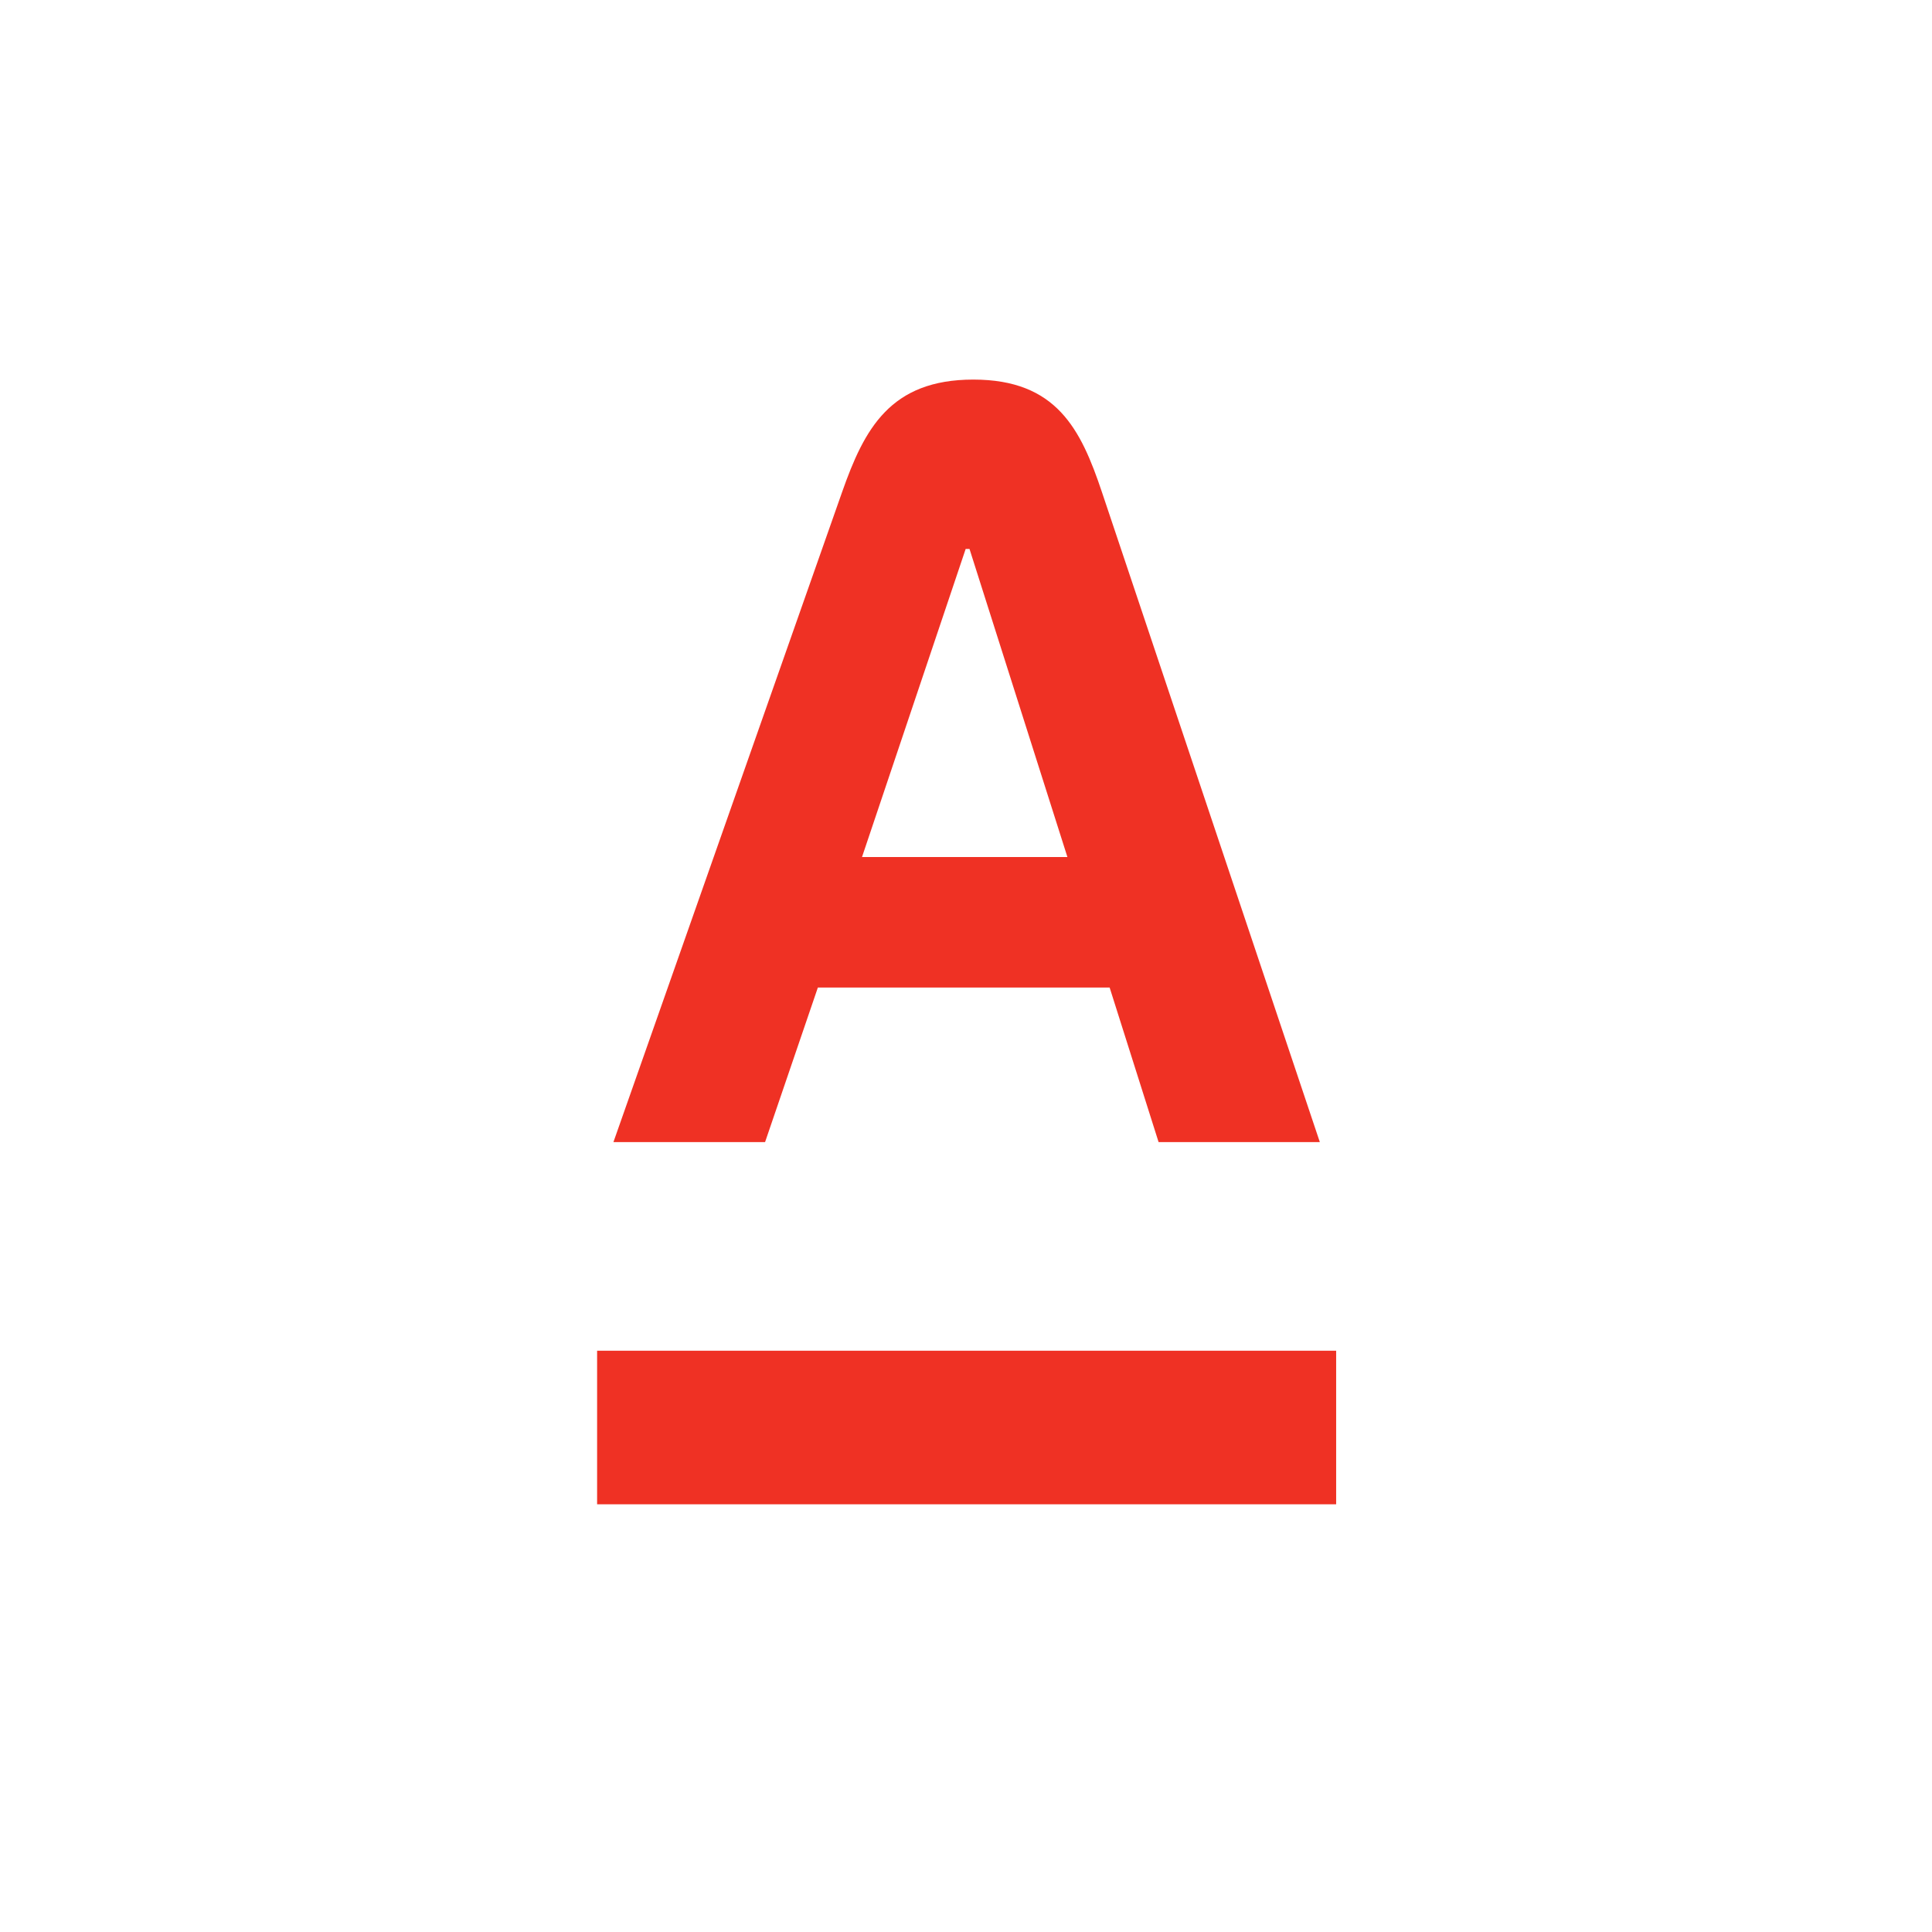
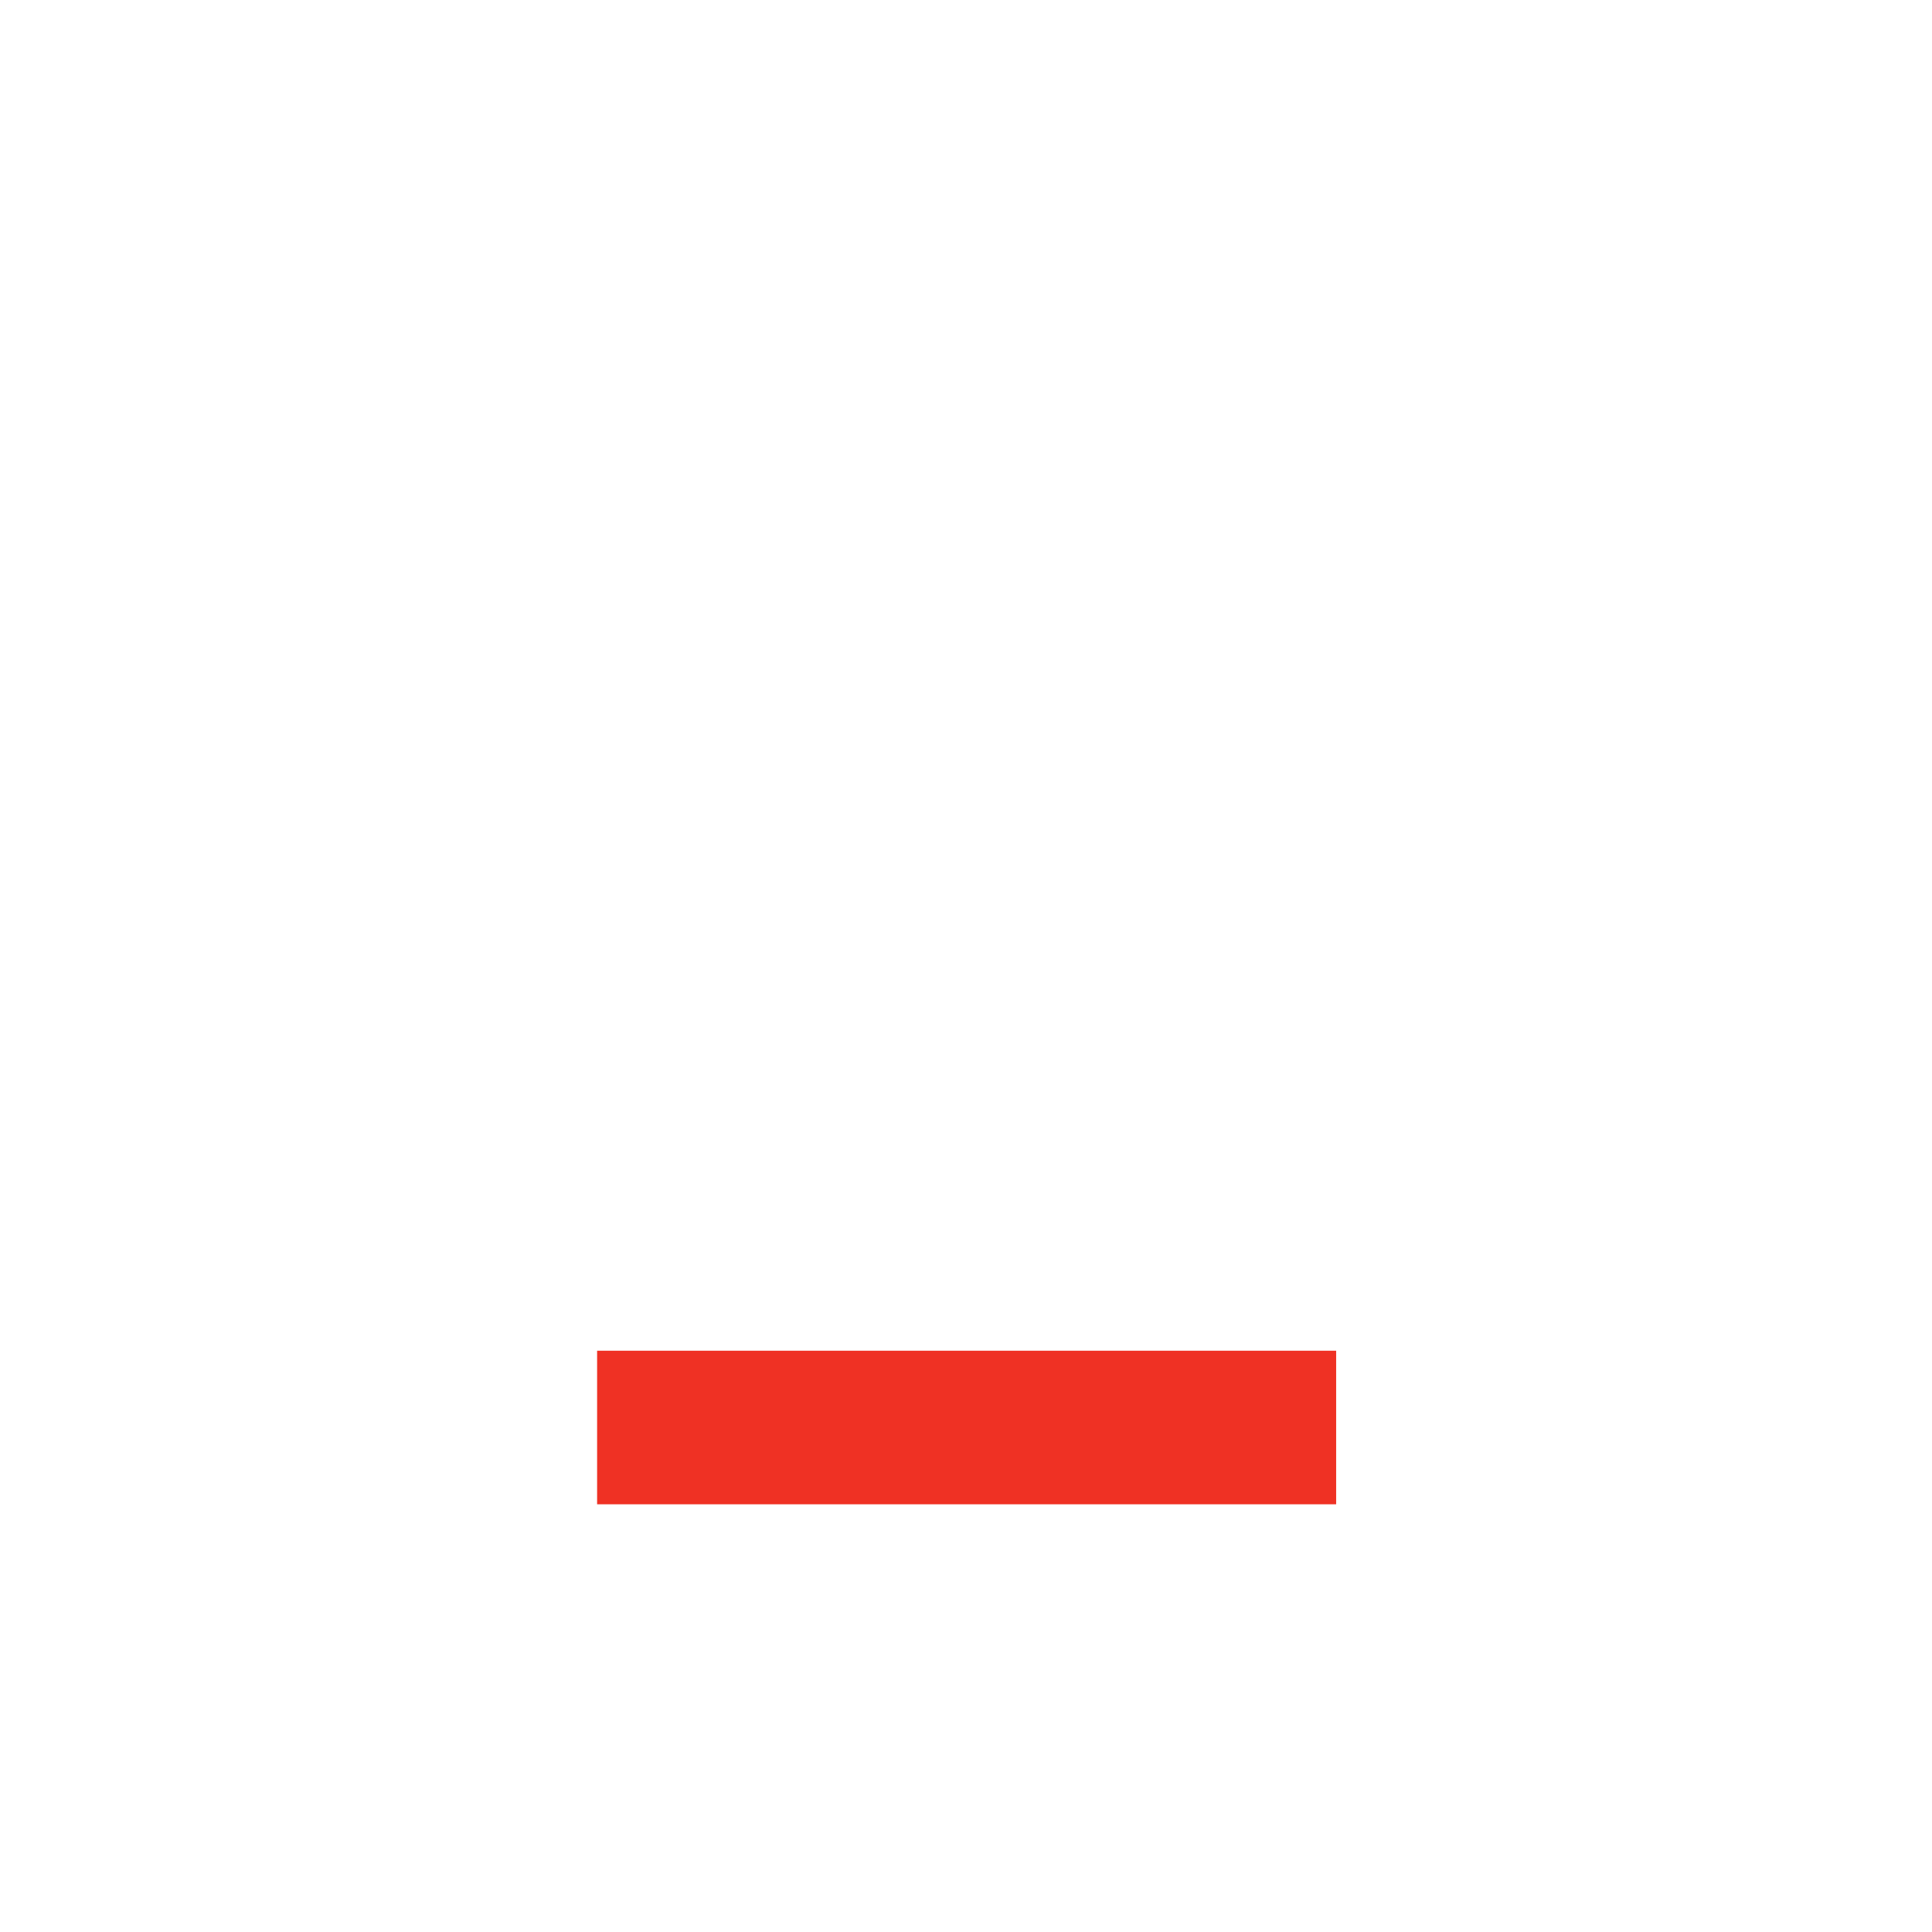
<svg xmlns="http://www.w3.org/2000/svg" width="1541" height="1541" viewBox="0 0 1541 1541">
  <path id="path1" fill="#ef3124" stroke="none" d="M 1065.739 1199.851 L 476.265 1199.851 L 476.265 1077.362 L 1065.739 1077.362 Z" />
-   <path id="path2" fill="#ef3124" stroke="none" d="M 687.556 683.584 L 770.237 437.843 L 773.295 437.843 L 851.387 683.584 Z M 878.91 392.479 C 862.106 342.356 842.736 302.764 776.359 302.764 C 709.982 302.764 689.369 342.193 671.674 392.479 L 489.28 910.954 L 610.235 910.954 L 652.34 787.694 L 885.07 787.694 L 924.111 910.954 L 1052.723 910.954 Z" />
</svg>